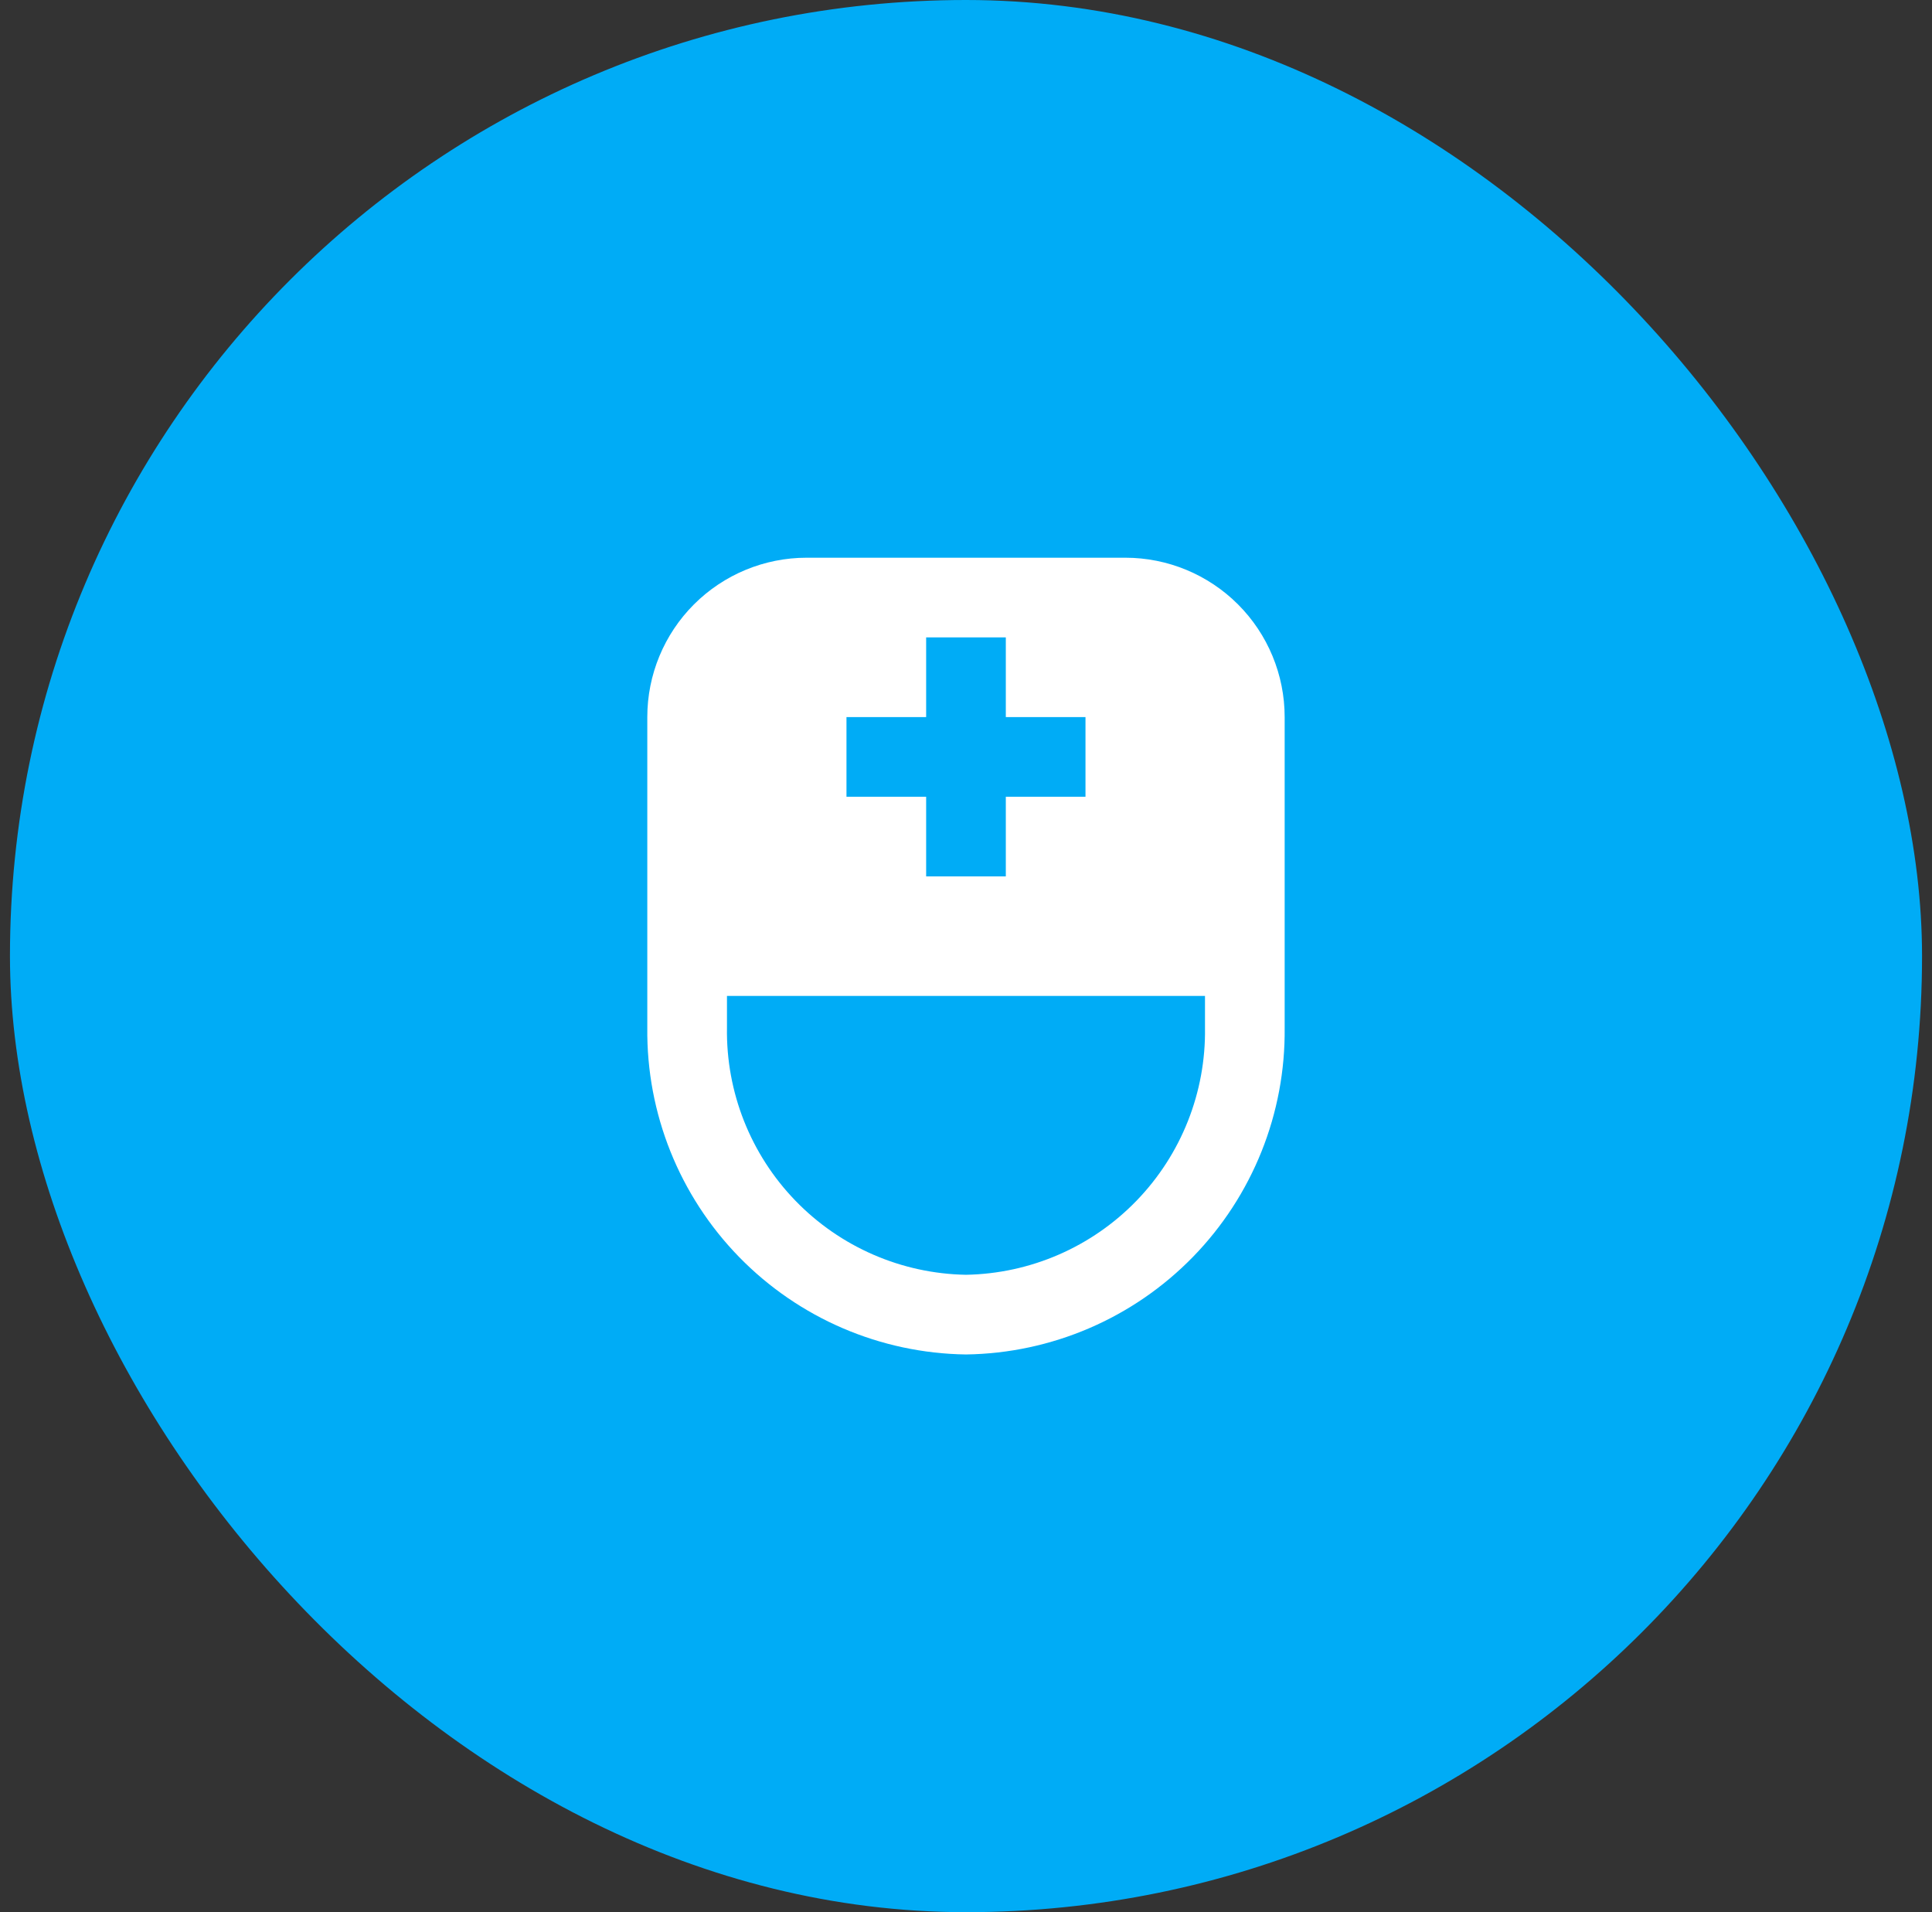
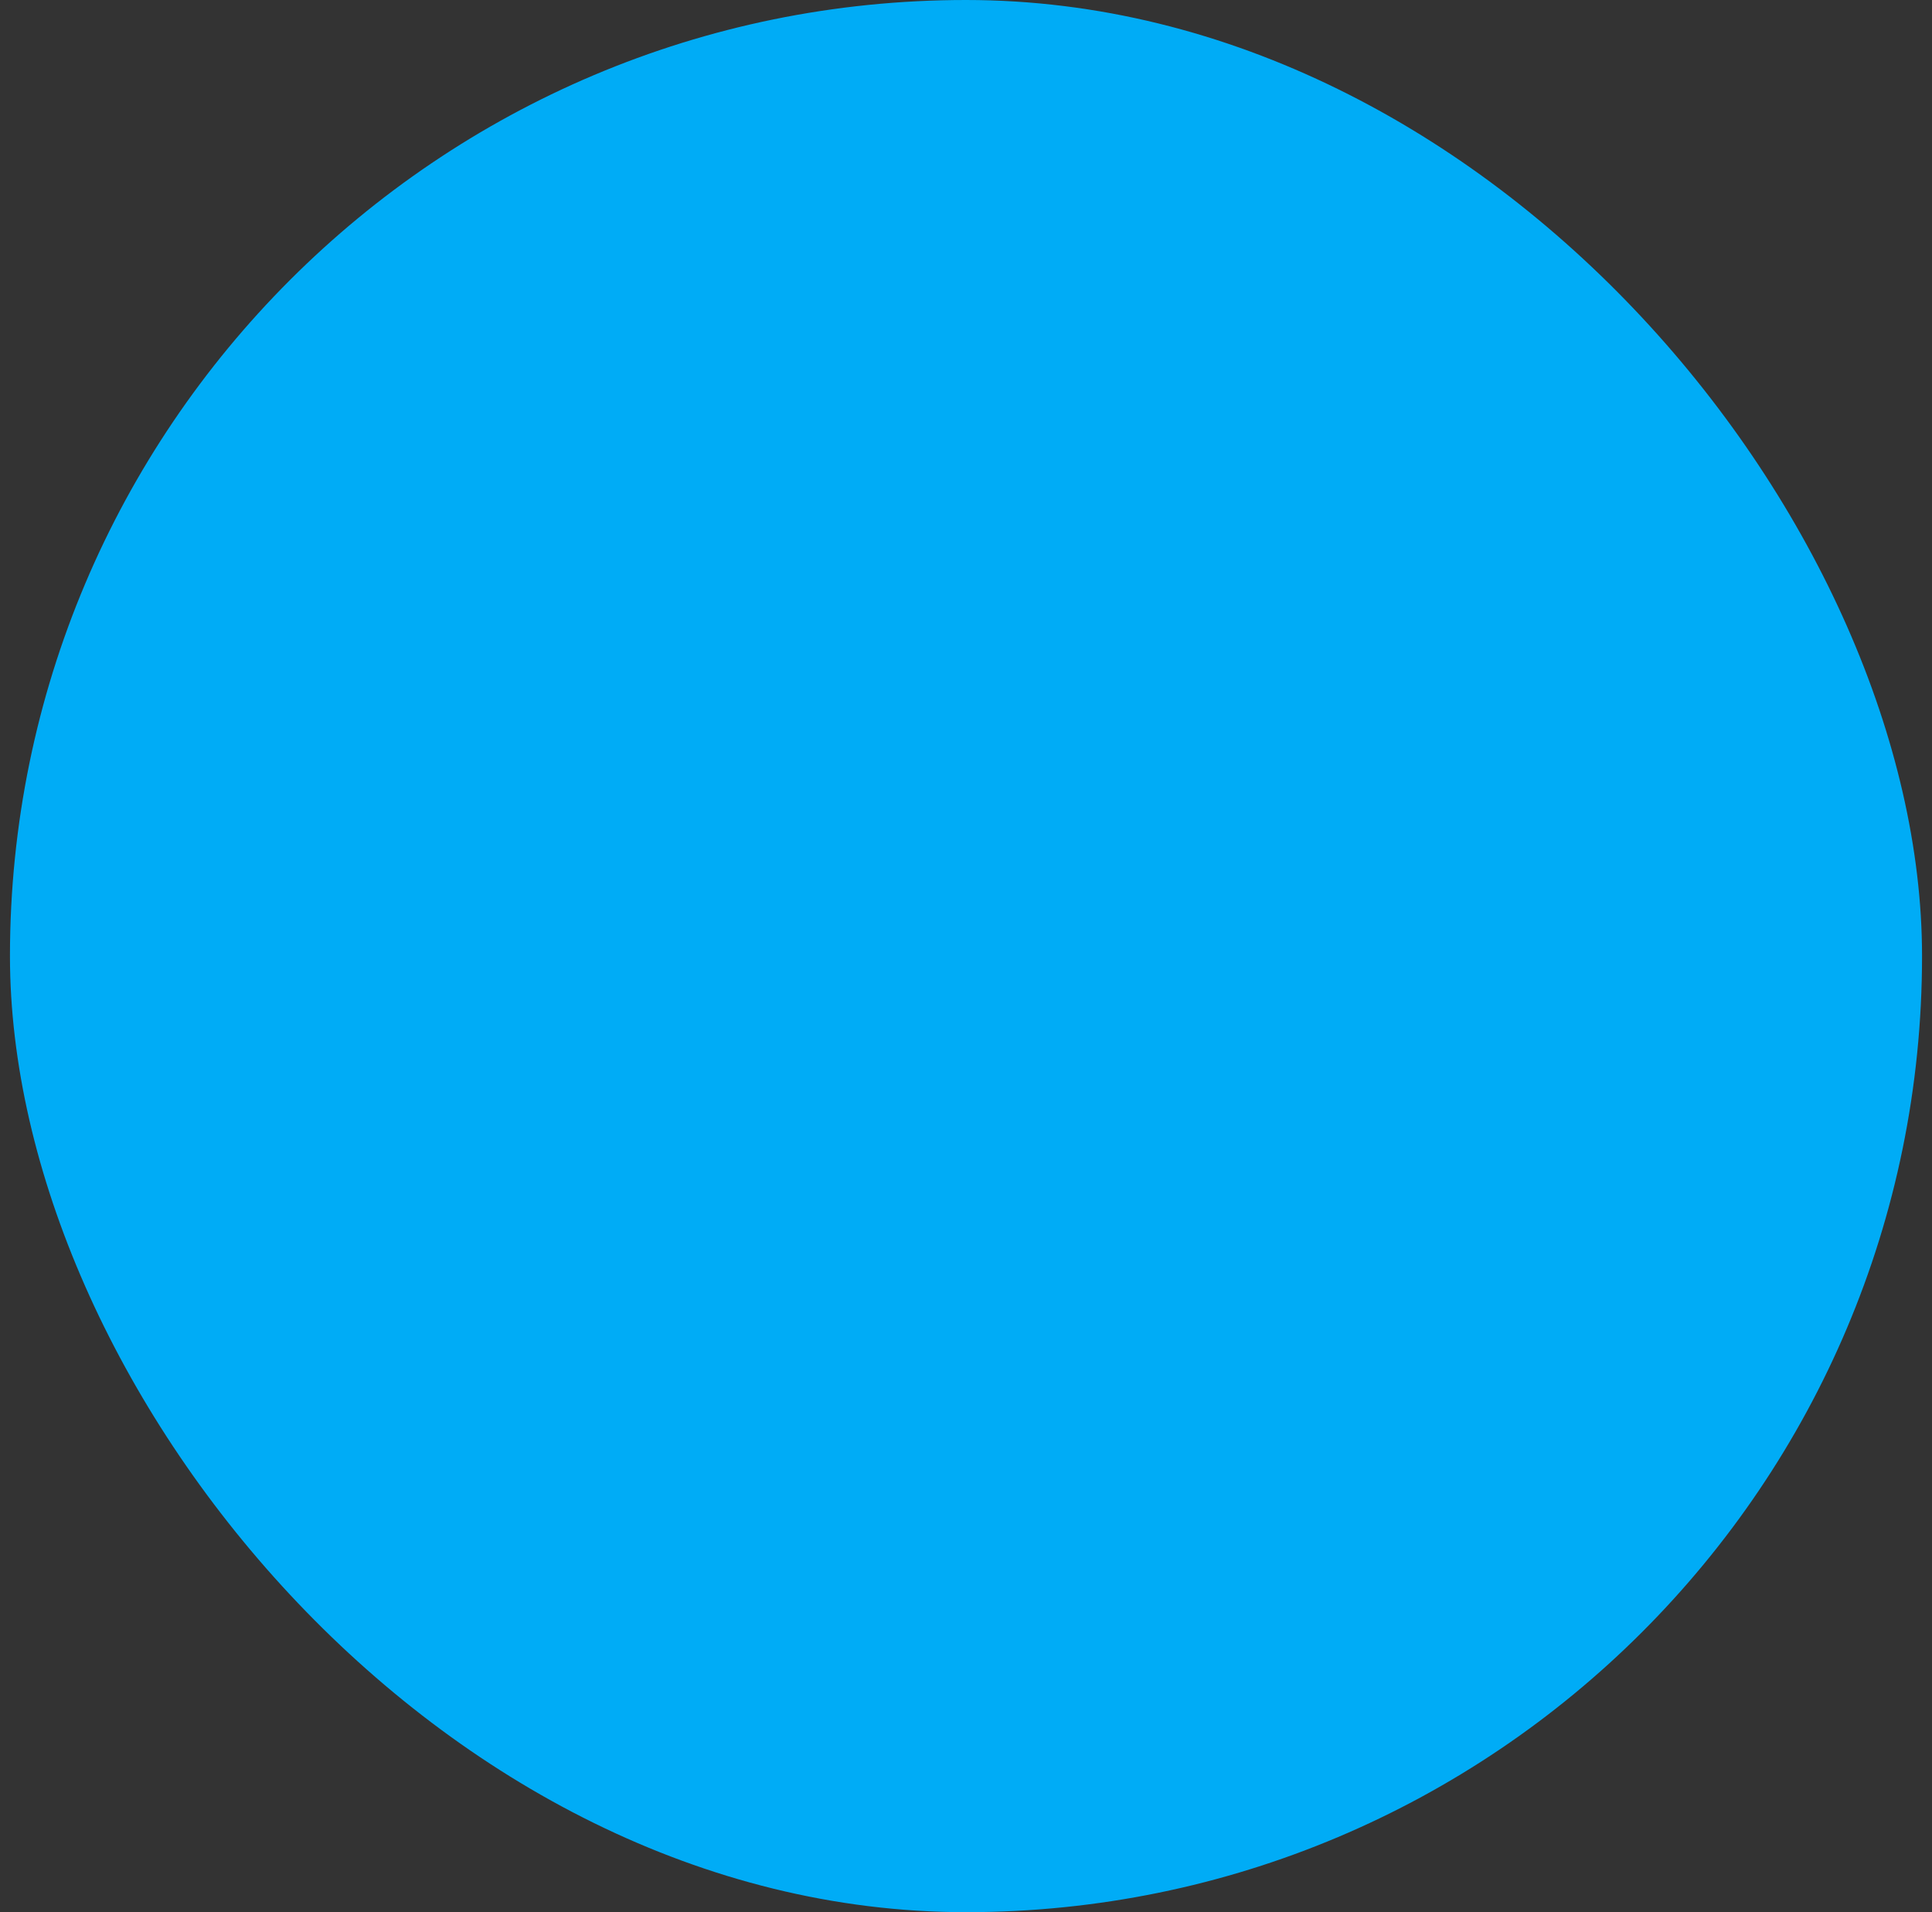
<svg xmlns="http://www.w3.org/2000/svg" width="97" height="96" viewBox="0 0 97 96" fill="none">
  <rect x="0" y="0" width="97" height="96" fill="#333333" stroke="none" />
  <rect x="0.5" width="96" height="96" rx="48" fill="#00ACF6" />
-   <path d="M56.499 28H40.499C38.377 28 36.343 28.843 34.842 30.343C33.342 31.843 32.499 33.878 32.499 36V51.6C32.452 55.895 34.109 60.033 37.109 63.108C40.108 66.182 44.204 67.942 48.499 68C52.794 67.942 56.89 66.182 59.889 63.108C62.889 60.033 64.547 55.895 64.499 51.6V36C64.499 33.878 63.656 31.843 62.156 30.343C60.656 28.843 58.621 28 56.499 28ZM60.499 51.6C60.548 54.834 59.312 57.956 57.062 60.281C54.813 62.605 51.733 63.943 48.499 64C45.265 63.943 42.185 62.605 39.936 60.281C37.686 57.956 36.45 54.834 36.499 51.6V50H60.499V51.6ZM42.499 36H46.499V32H50.499V36H54.499V40H50.499V44H46.499V40H42.499V36Z" fill="white" />
</svg>